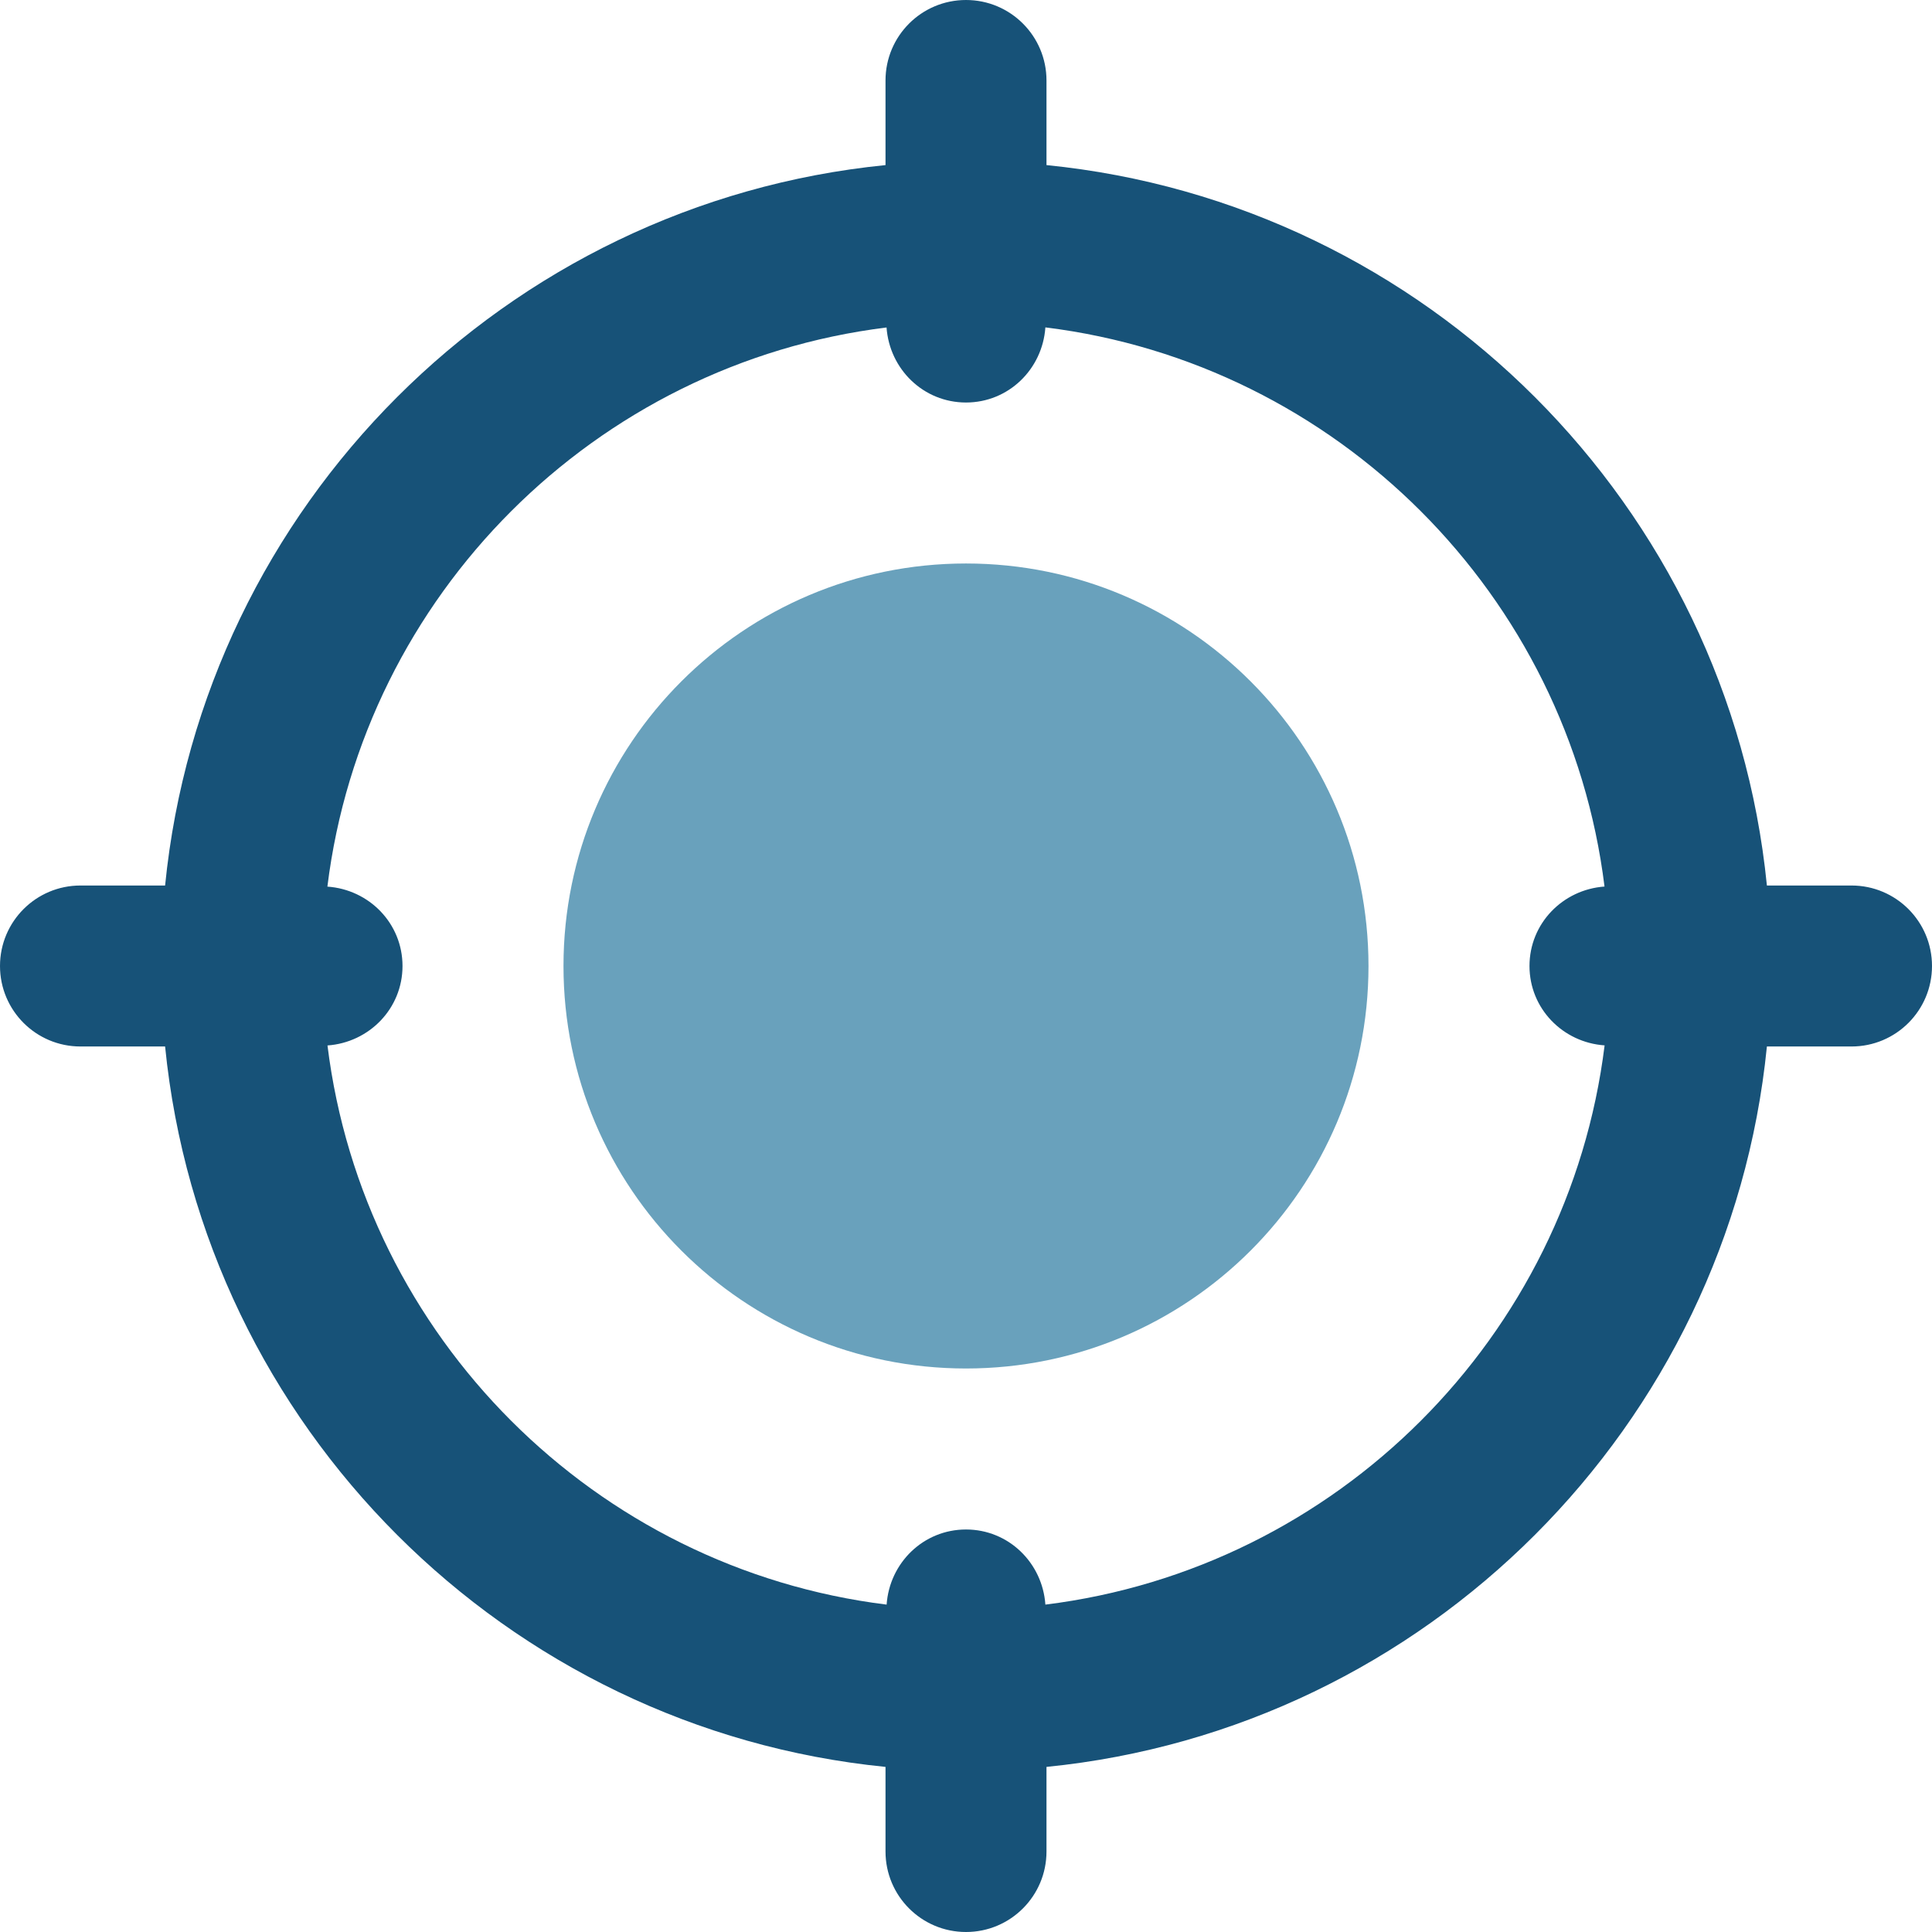
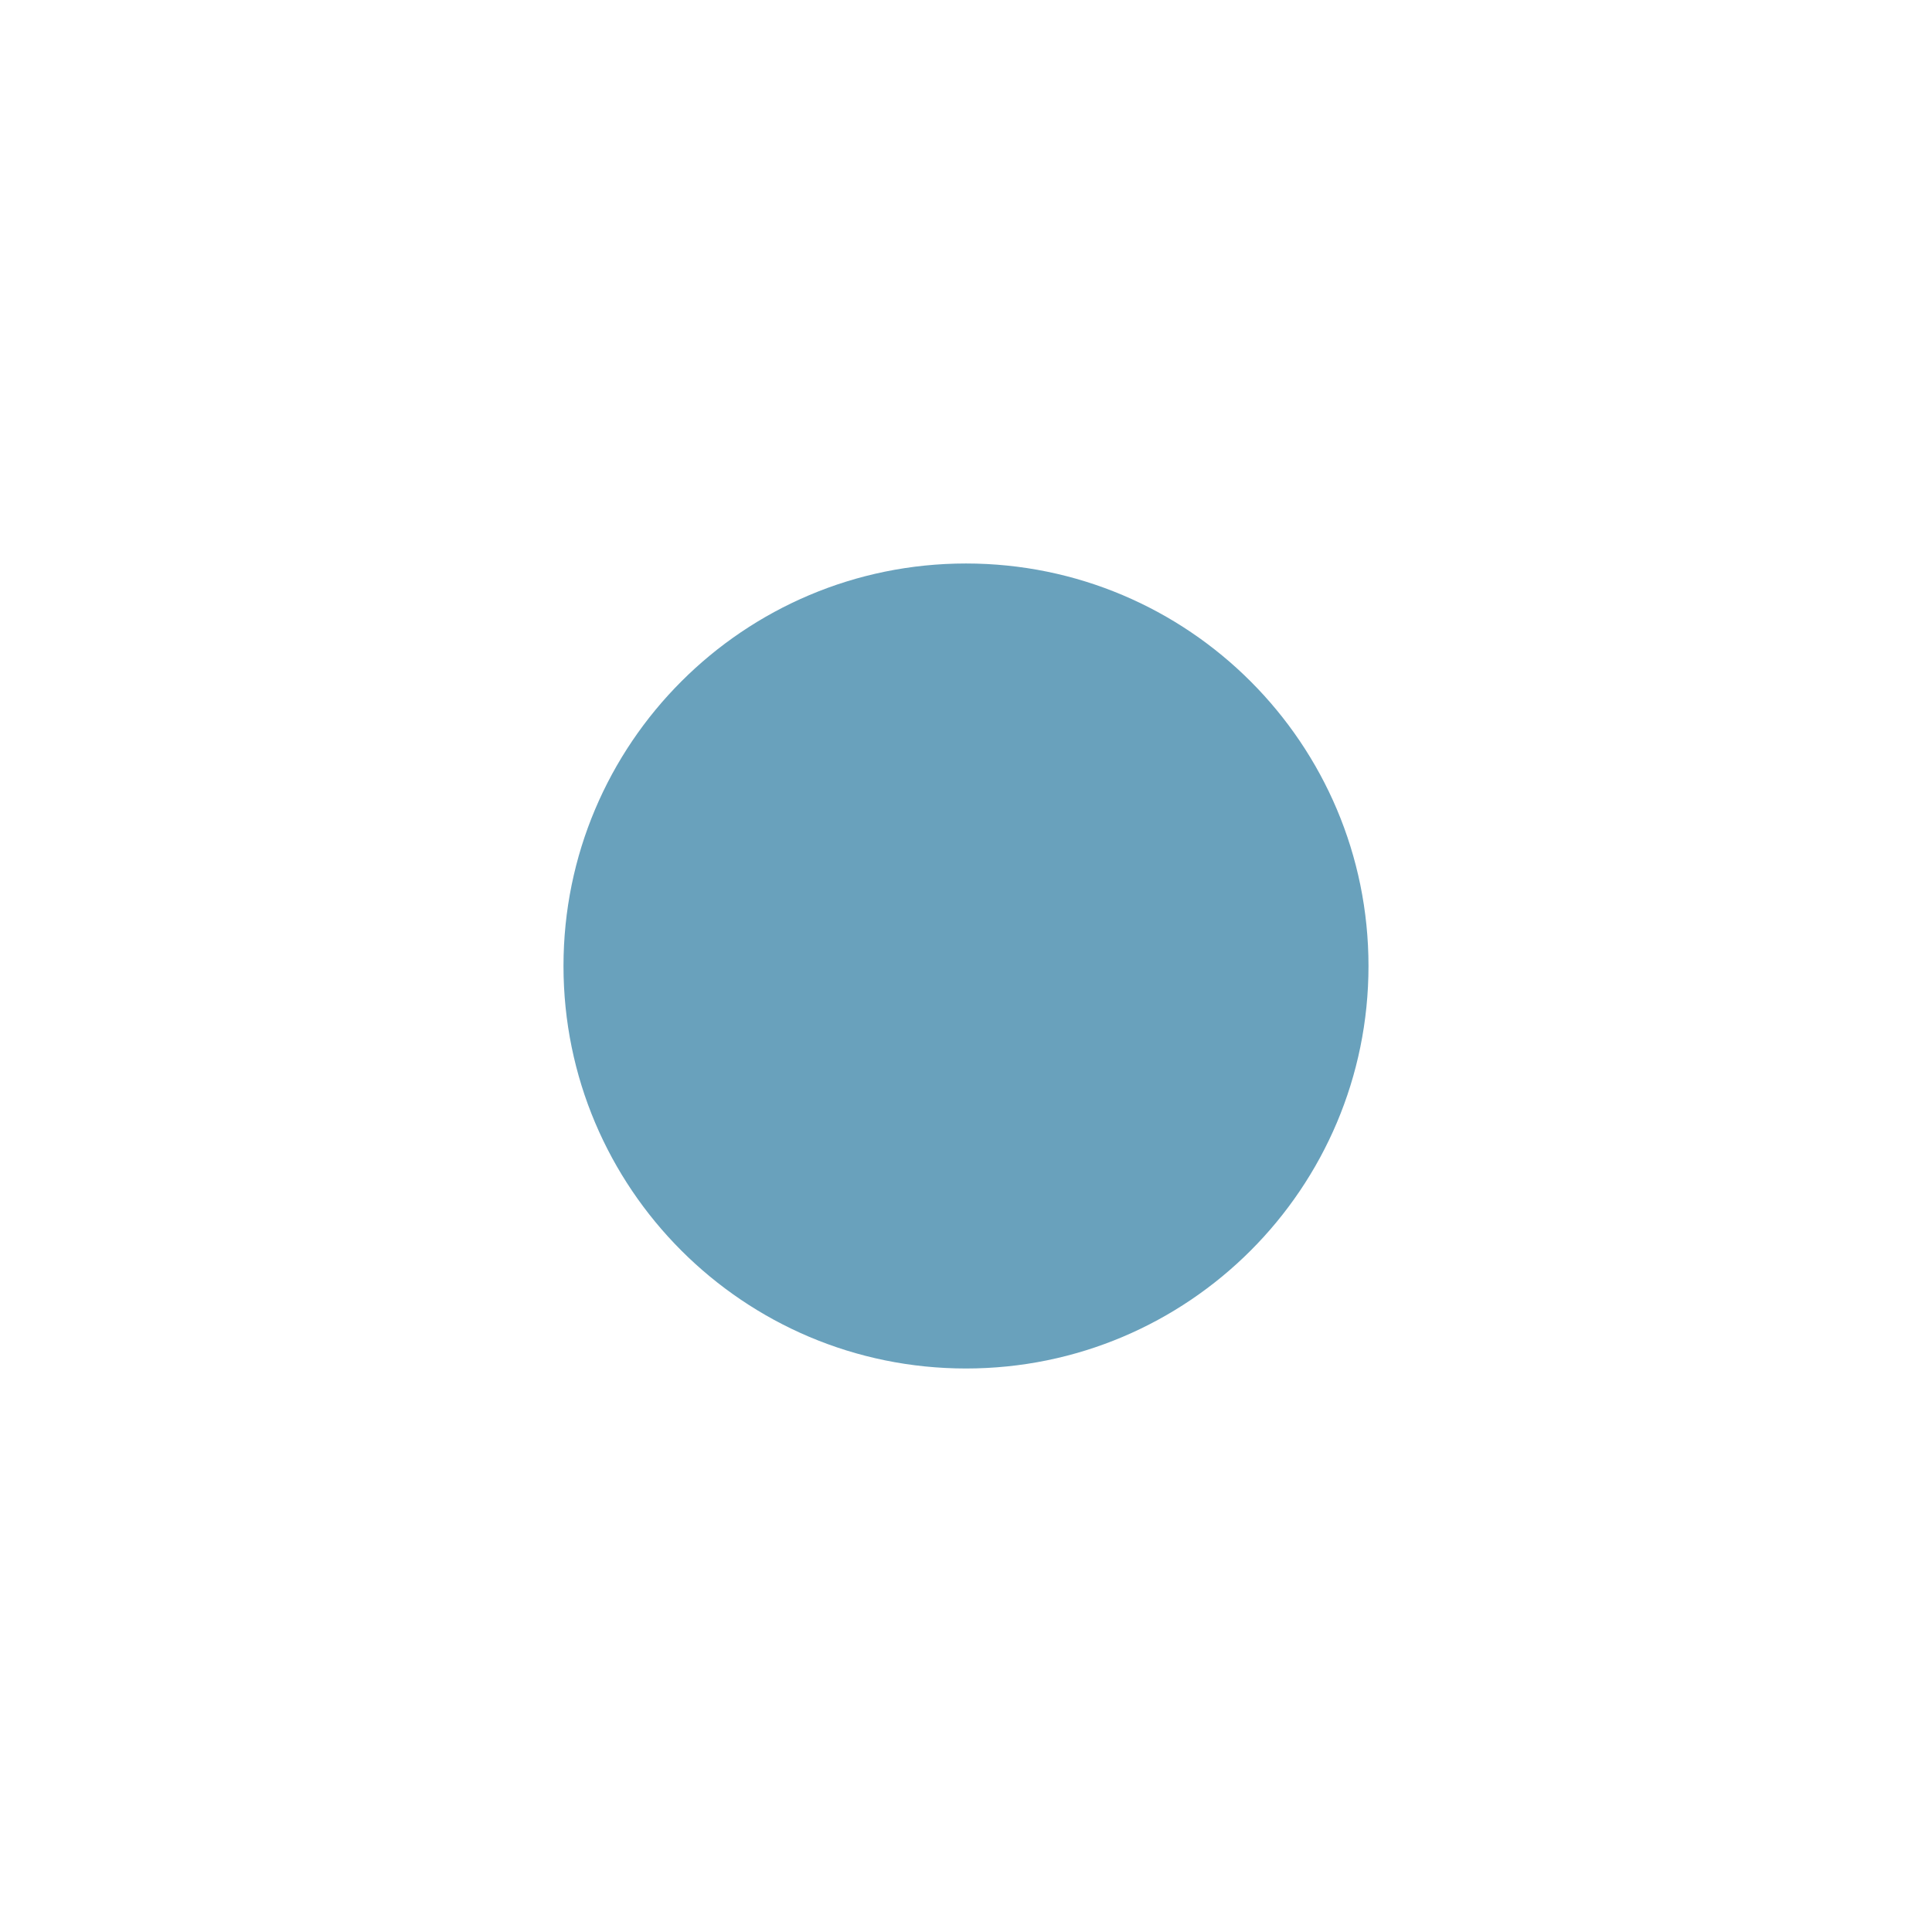
<svg xmlns="http://www.w3.org/2000/svg" width="103" height="103" viewBox="0 0 103 103" fill="none">
  <path d="M72.958 51.5C72.958 63.351 63.351 72.958 51.5 72.958C39.648 72.958 30.041 63.351 30.041 51.5C30.041 39.648 39.648 30.041 51.5 30.041C63.351 30.041 72.958 39.648 72.958 51.5Z" fill="#69A1BC" />
-   <path d="M98.709 47.209H94.198C92.181 26.965 76.035 10.819 55.791 8.802V4.291C55.791 1.923 53.873 0 51.5 0C49.127 0 47.209 1.923 47.209 4.291V8.802C26.965 10.819 10.819 26.965 8.802 47.209H4.291C1.918 47.209 0 49.131 0 51.5C0 53.869 1.918 55.791 4.291 55.791H8.802C10.823 76.035 26.965 92.181 47.209 94.198V98.709C47.209 101.077 49.127 103 51.5 103C53.873 103 55.791 101.077 55.791 98.709V94.198C76.035 92.177 92.181 76.035 94.198 55.791H98.709C101.082 55.791 103 53.869 103 51.5C103 49.131 101.082 47.209 98.709 47.209ZM55.732 85.546C55.577 83.318 53.77 81.541 51.5 81.541C49.23 81.541 47.423 83.318 47.268 85.546C31.724 83.623 19.381 71.28 17.459 55.736C19.686 55.577 21.459 53.766 21.459 51.5C21.459 49.234 19.686 47.423 17.454 47.268C19.377 31.724 31.72 19.381 47.264 17.459C47.423 19.682 49.23 21.459 51.5 21.459C53.77 21.459 55.577 19.682 55.732 17.454C71.276 19.377 83.619 31.72 85.541 47.264C83.314 47.423 81.541 49.234 81.541 51.5C81.541 53.766 83.314 55.577 85.546 55.732C83.619 71.28 71.28 83.619 55.732 85.546Z" fill="#175278" />
</svg>